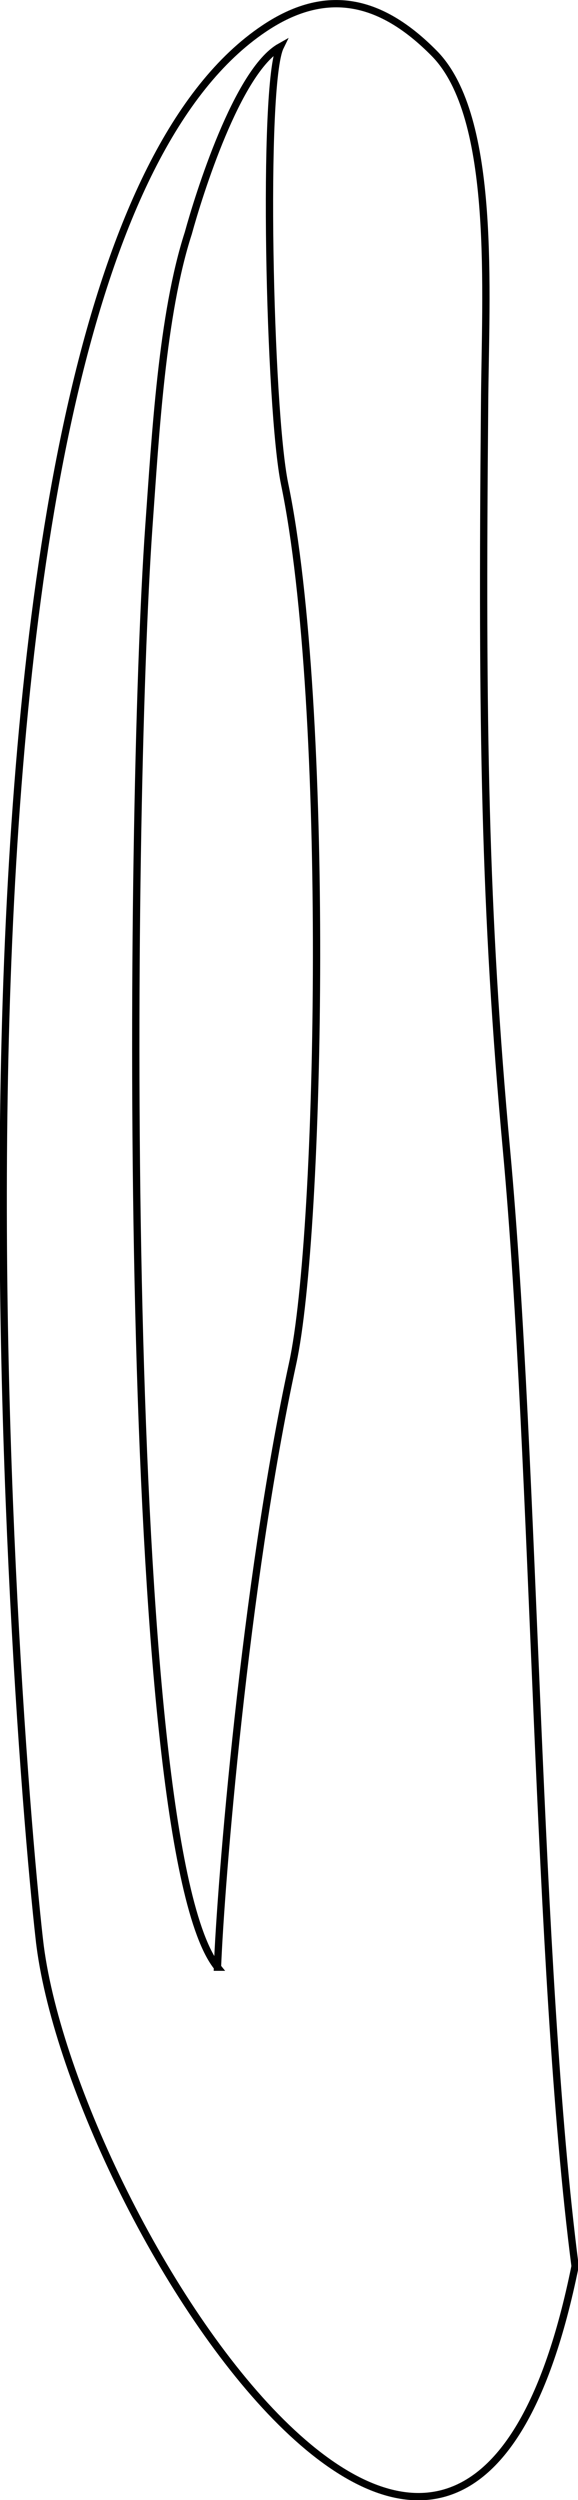
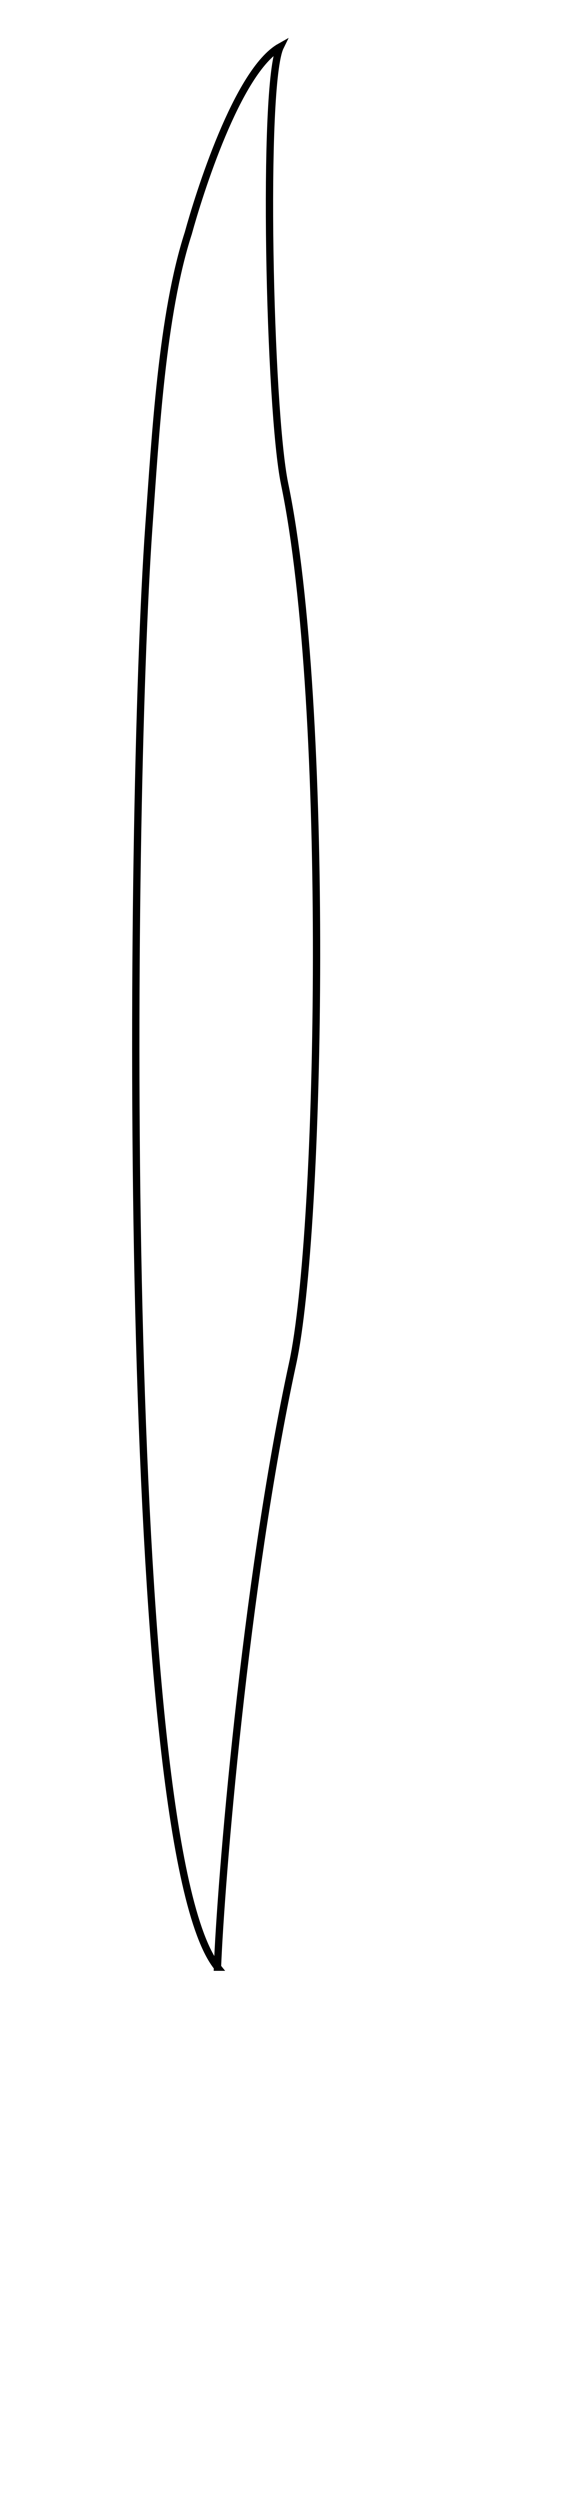
<svg xmlns="http://www.w3.org/2000/svg" viewBox="0 0 79.2 342" version="1.1" id="_图层_2">
  <defs>
    <style>
      .st0 {
        fill: none;
        stroke: #000;
        stroke-miterlimit: 10;
      }
    </style>
  </defs>
  <g id="ANATOLICA-Ring">
-     <path d="M5.4,265.4C1.5,230.8-12.8,36.7,36.2,3.9,44.7-1.8,52.2-.1,59.5,7.3c8.6,8.7,7,32.7,6.9,48.1-.4,44.3,0,69.3,3,101.9,4,43.5,4.1,111.7,9.4,152.7-15.7,77.5-69.2-7.7-73.4-44.6Z" class="st0" />
    <path d="M29.8,269.1c-13.4-16.5-12.2-157.5-9.4-197.1.9-12.5,1.8-29,5.4-40.1,1.4-5.1,6.7-22.2,12.6-25.5-2.5,5.1-1.5,49.7.6,59.8,6.3,30.3,5,102.4,1.1,120.3-6.6,30.4-9.9,71.8-10.3,82.6h0Z" class="st0" />
  </g>
</svg>